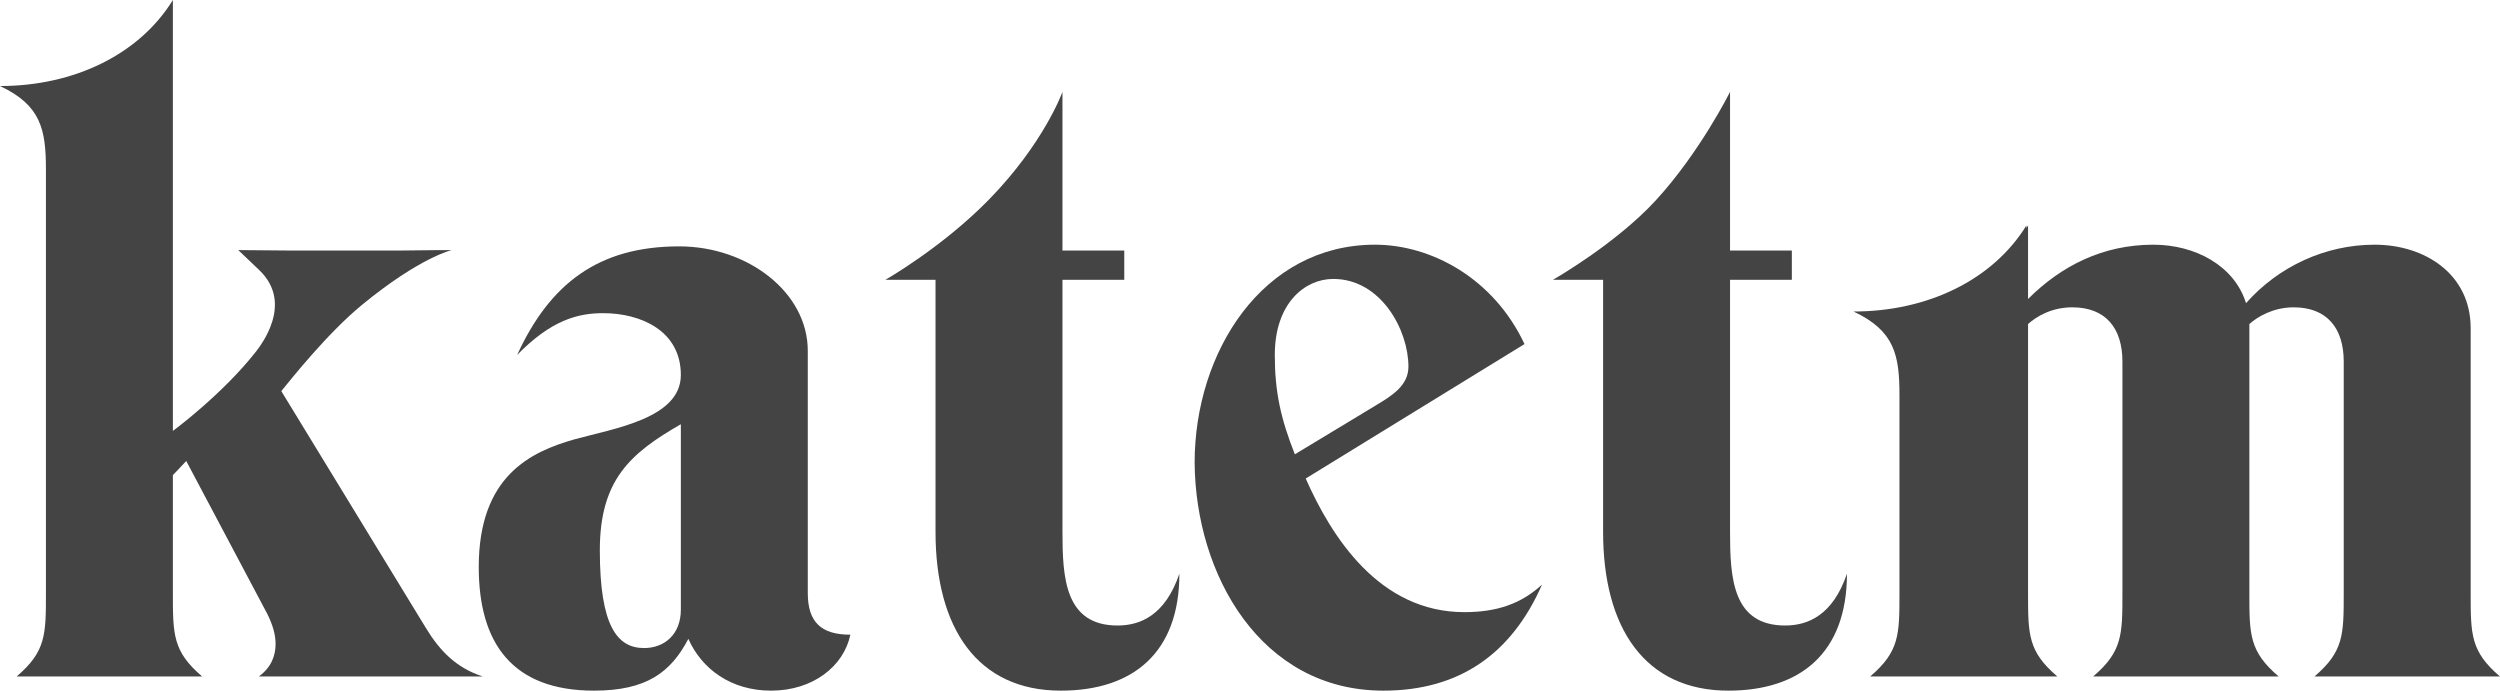
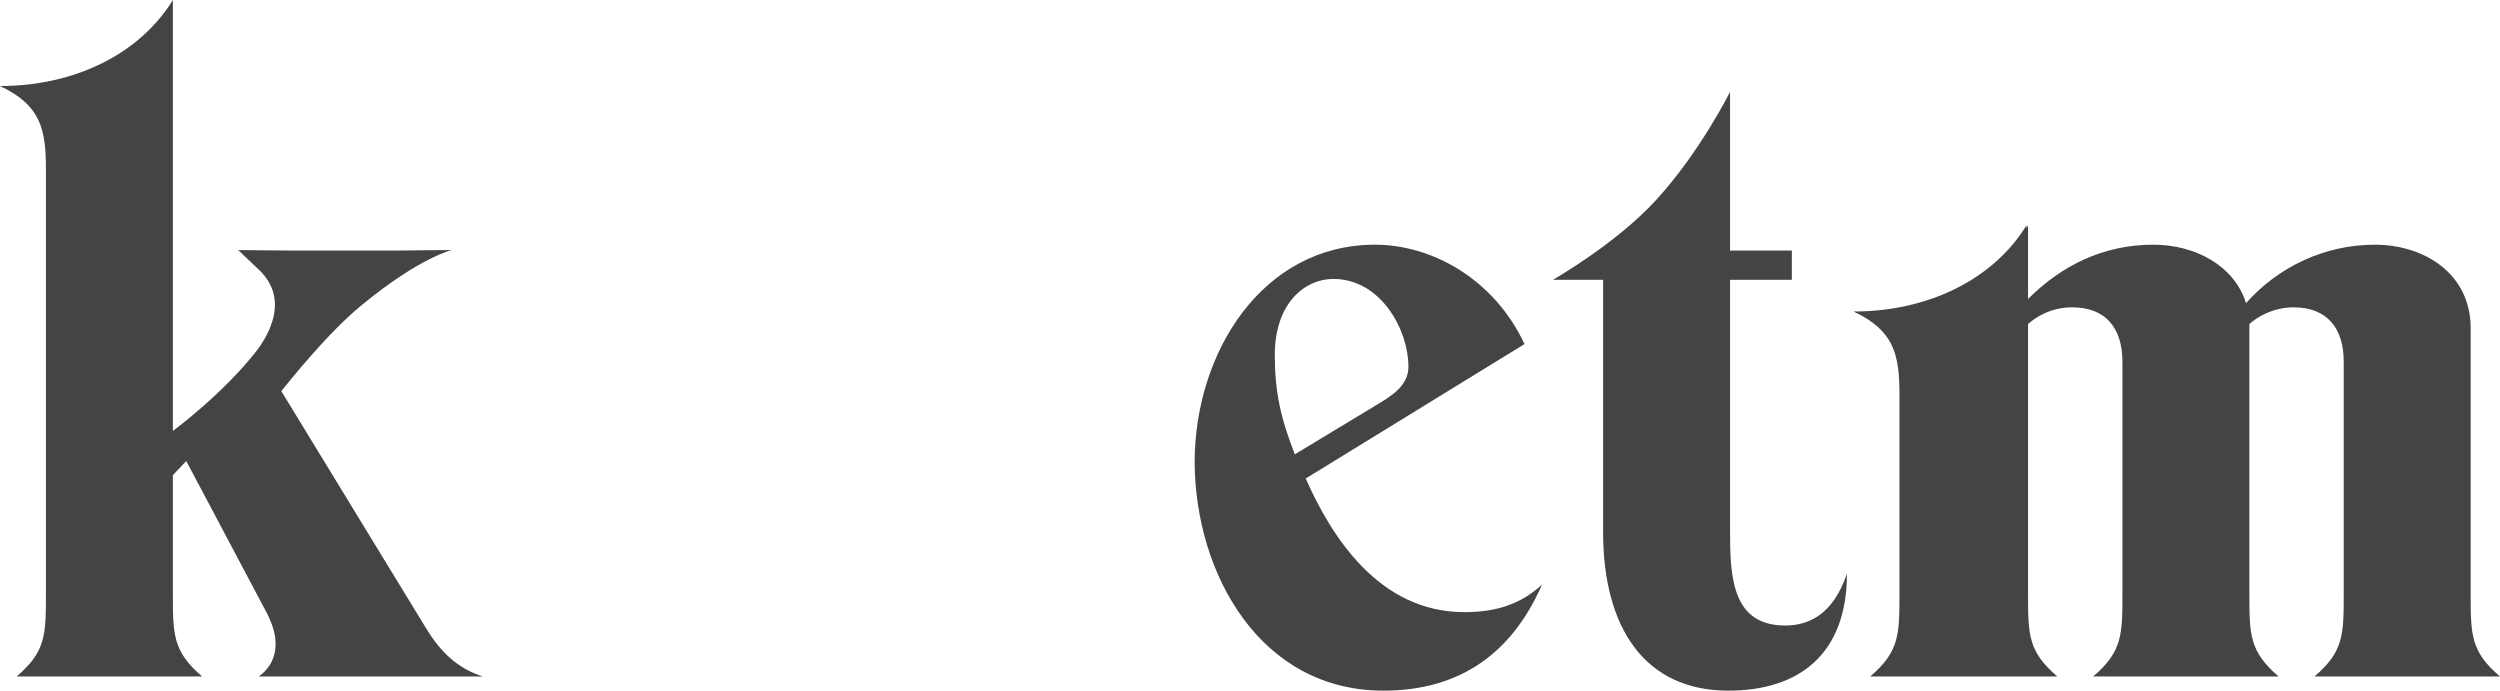
<svg xmlns="http://www.w3.org/2000/svg" width="463" height="128" viewBox="0 0 463 128" fill="none">
-   <path d="M126.092 78.569C116.657 83.984 111.089 88.933 111.089 101.924C111.089 115.997 114.337 120.02 119.287 120.02C122.999 120.02 126.092 117.545 126.092 112.905V78.569ZM142.796 127.908C135.372 127.908 129.959 123.887 127.484 118.319C124.236 124.504 119.751 127.908 110.007 127.908C94.849 127.908 88.664 119.092 88.664 105.017C88.664 88.16 98.252 83.673 106.449 81.353C113.719 79.343 126.092 77.488 126.092 69.444C126.092 61.248 118.668 57.999 111.708 57.999C107.068 57.999 102.119 59.237 95.777 65.732C101.809 52.587 110.78 45.627 125.783 45.627C138.465 45.627 149.601 54.133 149.601 64.96V109.812C149.601 115.224 152.075 117.545 157.488 117.545C156.251 123.423 150.528 127.908 142.796 127.908Z" fill="#444444" />
-   <path d="M163.98 51.813C163.98 51.813 174.488 45.843 183.184 36.929C193.393 26.465 196.769 17.013 196.769 17.013V46.4H208.215V51.813H196.769V98.521C196.769 107.028 197.233 115.844 206.976 115.844C211.152 115.844 215.792 113.988 218.421 106.255C218.421 120.947 209.76 127.908 196.46 127.908C180.993 127.908 173.26 116.308 173.26 98.521V51.813H163.98Z" fill="#444444" />
  <path d="M254.653 75.167C257.747 73.312 260.84 71.455 260.84 67.897C260.84 61.093 255.736 51.659 246.92 51.659C241.661 51.659 236.093 56.144 236.093 65.732C236.093 72.539 237.176 77.488 239.805 84.137L254.653 75.167ZM241.816 88.623C246.611 99.449 255.427 113.369 271.203 113.369C277.233 113.369 281.719 111.823 285.585 108.265C280.017 120.947 270.428 127.908 256.2 127.908C233.464 127.908 221.4 106.409 221.245 85.684C221.245 65.269 233.773 45.317 254.653 45.317C265.015 45.317 276.615 51.504 282.337 63.721L241.816 88.623Z" fill="#444444" />
  <path d="M287.615 51.813C287.615 51.813 299.204 45.208 306.645 37.113C314.836 28.204 320.404 17.013 320.404 17.013V46.4H331.849V51.813H320.404V98.521C320.404 107.028 320.868 115.844 330.611 115.844C334.787 115.844 339.427 113.988 342.056 106.255C342.056 120.947 333.395 127.908 320.095 127.908C304.628 127.908 296.895 116.308 296.895 98.521V51.813H287.615Z" fill="#444444" />
  <path d="M428.647 125.277H462.981C457.568 120.639 457.568 117.545 457.568 109.812V60.783C457.568 50.731 449.061 45.317 439.781 45.317C430.656 45.317 421.995 49.339 415.963 56.144C413.799 49.184 406.529 45.317 398.796 45.317C389.516 45.317 381.783 49.184 375.596 55.371V41.76C375.5 41.917 375.388 42.064 375.288 42.22V41.76C369.103 51.813 357.039 57.691 343.273 57.691C350.852 61.248 351.78 65.732 351.78 73.157V109.812C351.78 117.545 351.78 120.639 346.367 125.277H346.675H380.703H381.009C375.596 120.639 375.596 117.545 375.596 109.812V60.011C377.143 58.619 379.927 56.917 383.793 56.917C389.98 56.917 393.073 60.783 393.073 66.971V109.812C393.073 117.545 393.073 120.639 387.66 125.277H421.995C416.583 120.639 416.583 117.545 416.583 109.812V60.011C418.128 58.619 421.067 56.917 424.78 56.917C430.965 56.917 434.059 60.783 434.059 66.971V109.812C434.059 117.545 434.059 120.639 428.647 125.277Z" fill="#444444" />
  <path d="M47.945 125.277H89.396C84.601 123.731 81.508 120.639 78.879 116.308L52.097 72.432C53.839 70.304 60.641 61.708 67.081 56.427C77.776 47.653 83.649 46.315 83.649 46.315C83.649 46.315 79.433 46.312 73.943 46.4H64.736C63.189 46.392 61.597 46.387 59.908 46.4H53.74C48.956 46.376 44.128 46.315 44.128 46.315C44.128 46.315 46.9 48.951 48.025 50.031C51.365 53.236 51.327 56.887 50.305 59.908L50.153 60.072H50.247C49.5 62.188 48.292 63.984 47.443 65.068C41.168 73.08 32.016 79.808 32.016 79.808V60.072V-6.53372e-06C25.829 10.053 13.765 15.932 0 15.932C7.579 19.489 8.507 23.975 8.507 31.397V109.812C8.507 117.545 8.507 120.639 3.093 125.277H37.429C32.016 120.639 32.016 117.545 32.016 109.812V88.004L34.491 85.376L49.493 113.679C50.42 115.535 51.039 117.389 51.039 119.247C51.039 121.412 50.265 123.577 47.945 125.277Z" fill="#444444" />
</svg>